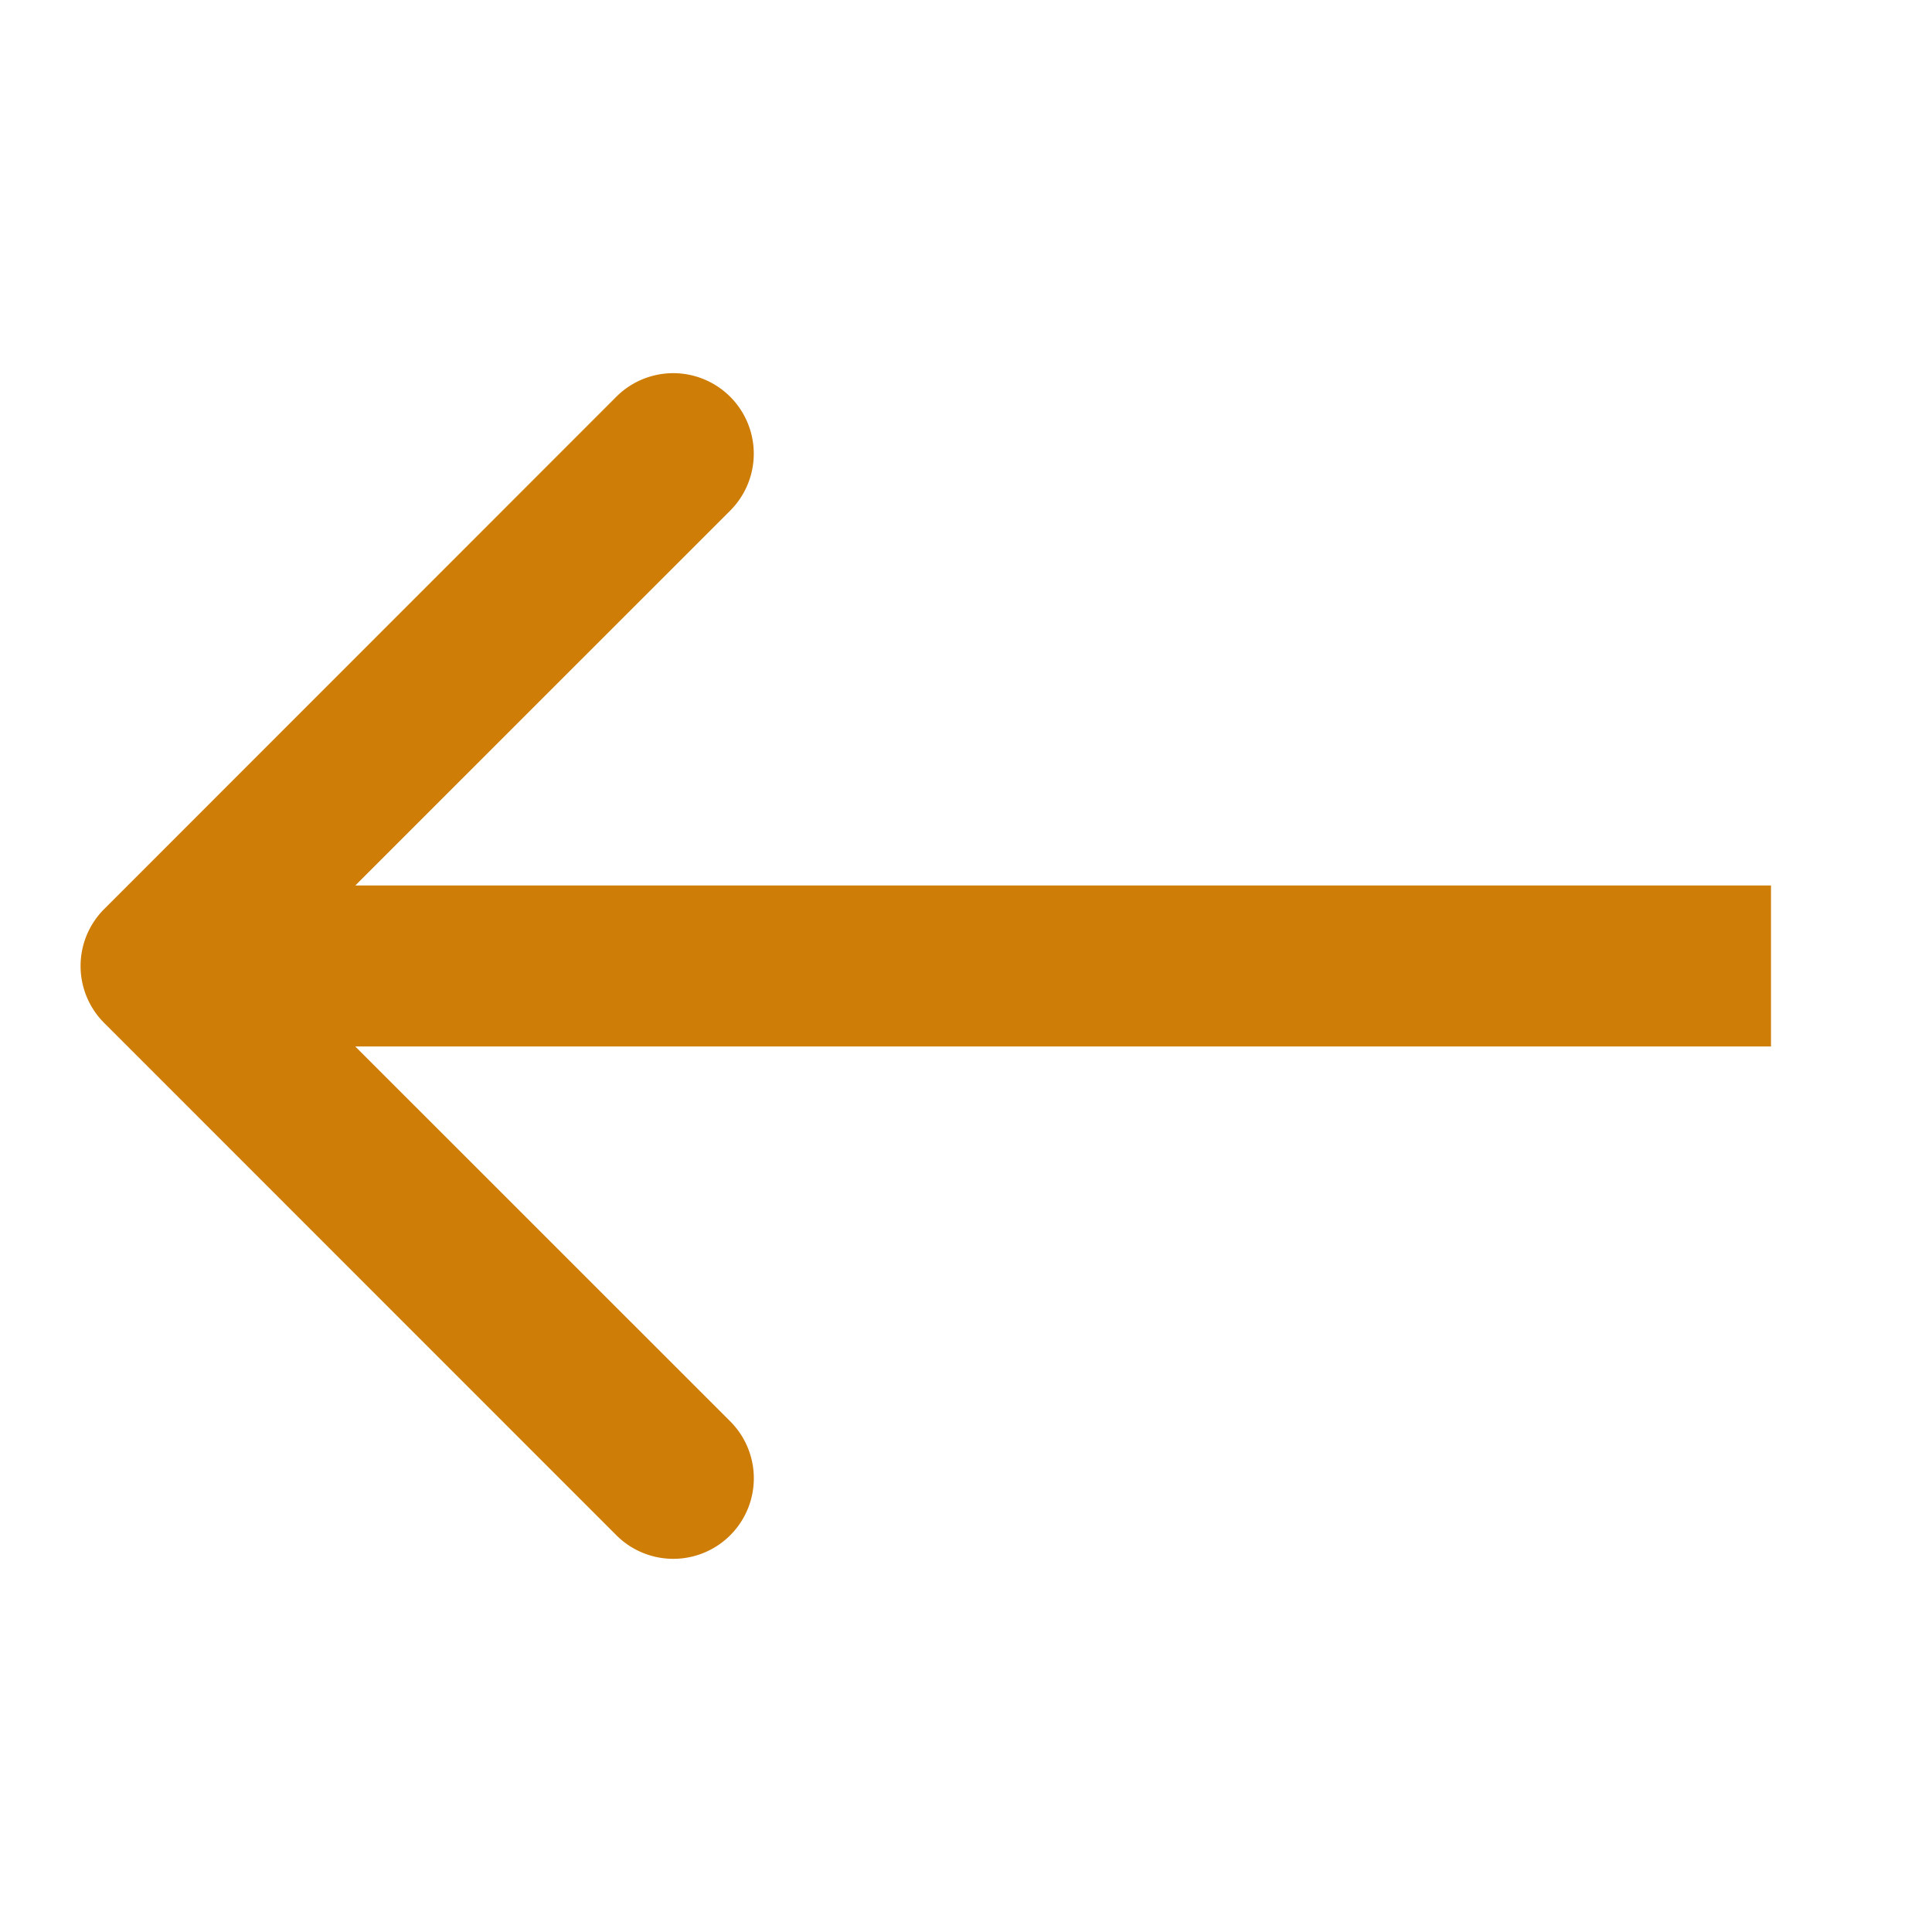
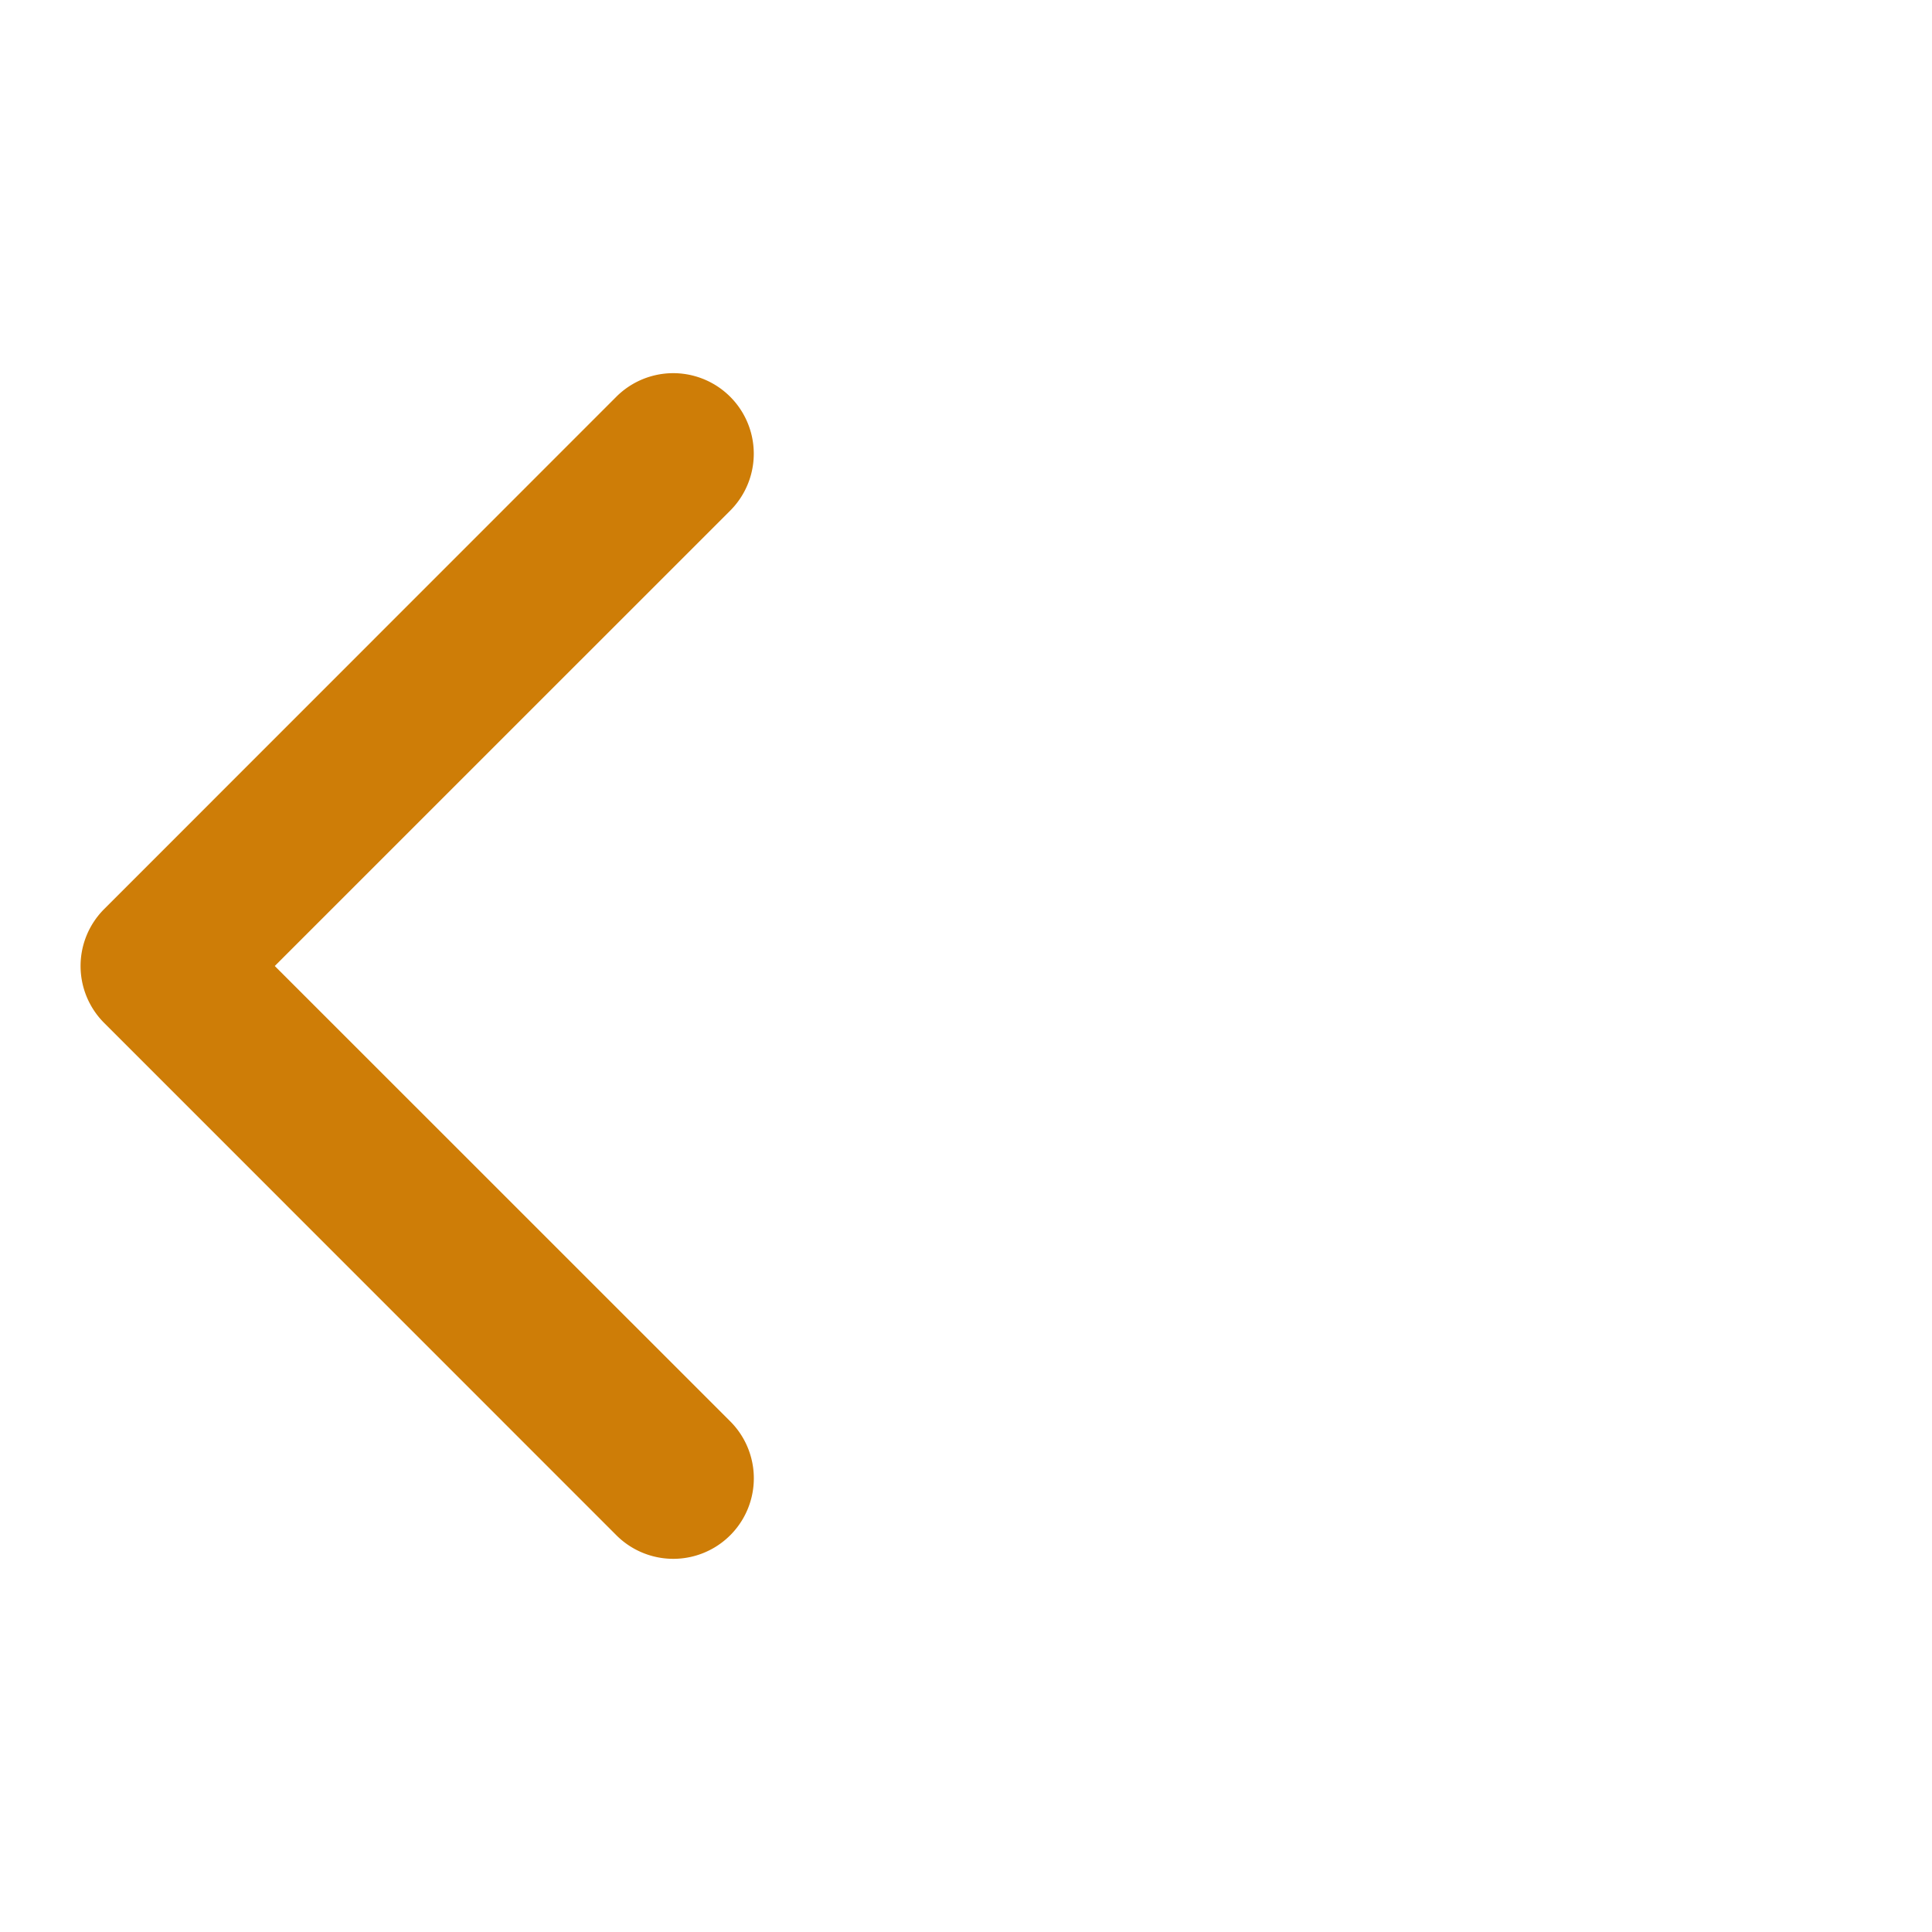
<svg xmlns="http://www.w3.org/2000/svg" viewBox="0 0 36 36" width="36" height="36" fill="none">
-   <path fill="#CE7D07" d="M1.94 16.94a1.5 1.5 0 0 0 0 2.12l9.545 9.547a1.5 1.5 0 1 0 2.122-2.122L5.12 18l8.486-8.485a1.5 1.5 0 1 0-2.122-2.122L1.94 16.94ZM33 16.5H3v3h30v-3Z" />
+   <path fill="#CE7D07" d="M1.94 16.94a1.5 1.5 0 0 0 0 2.12l9.545 9.547a1.5 1.5 0 1 0 2.122-2.122L5.12 18l8.486-8.485a1.5 1.5 0 1 0-2.122-2.122L1.94 16.94ZM33 16.5H3h30v-3Z" />
</svg>